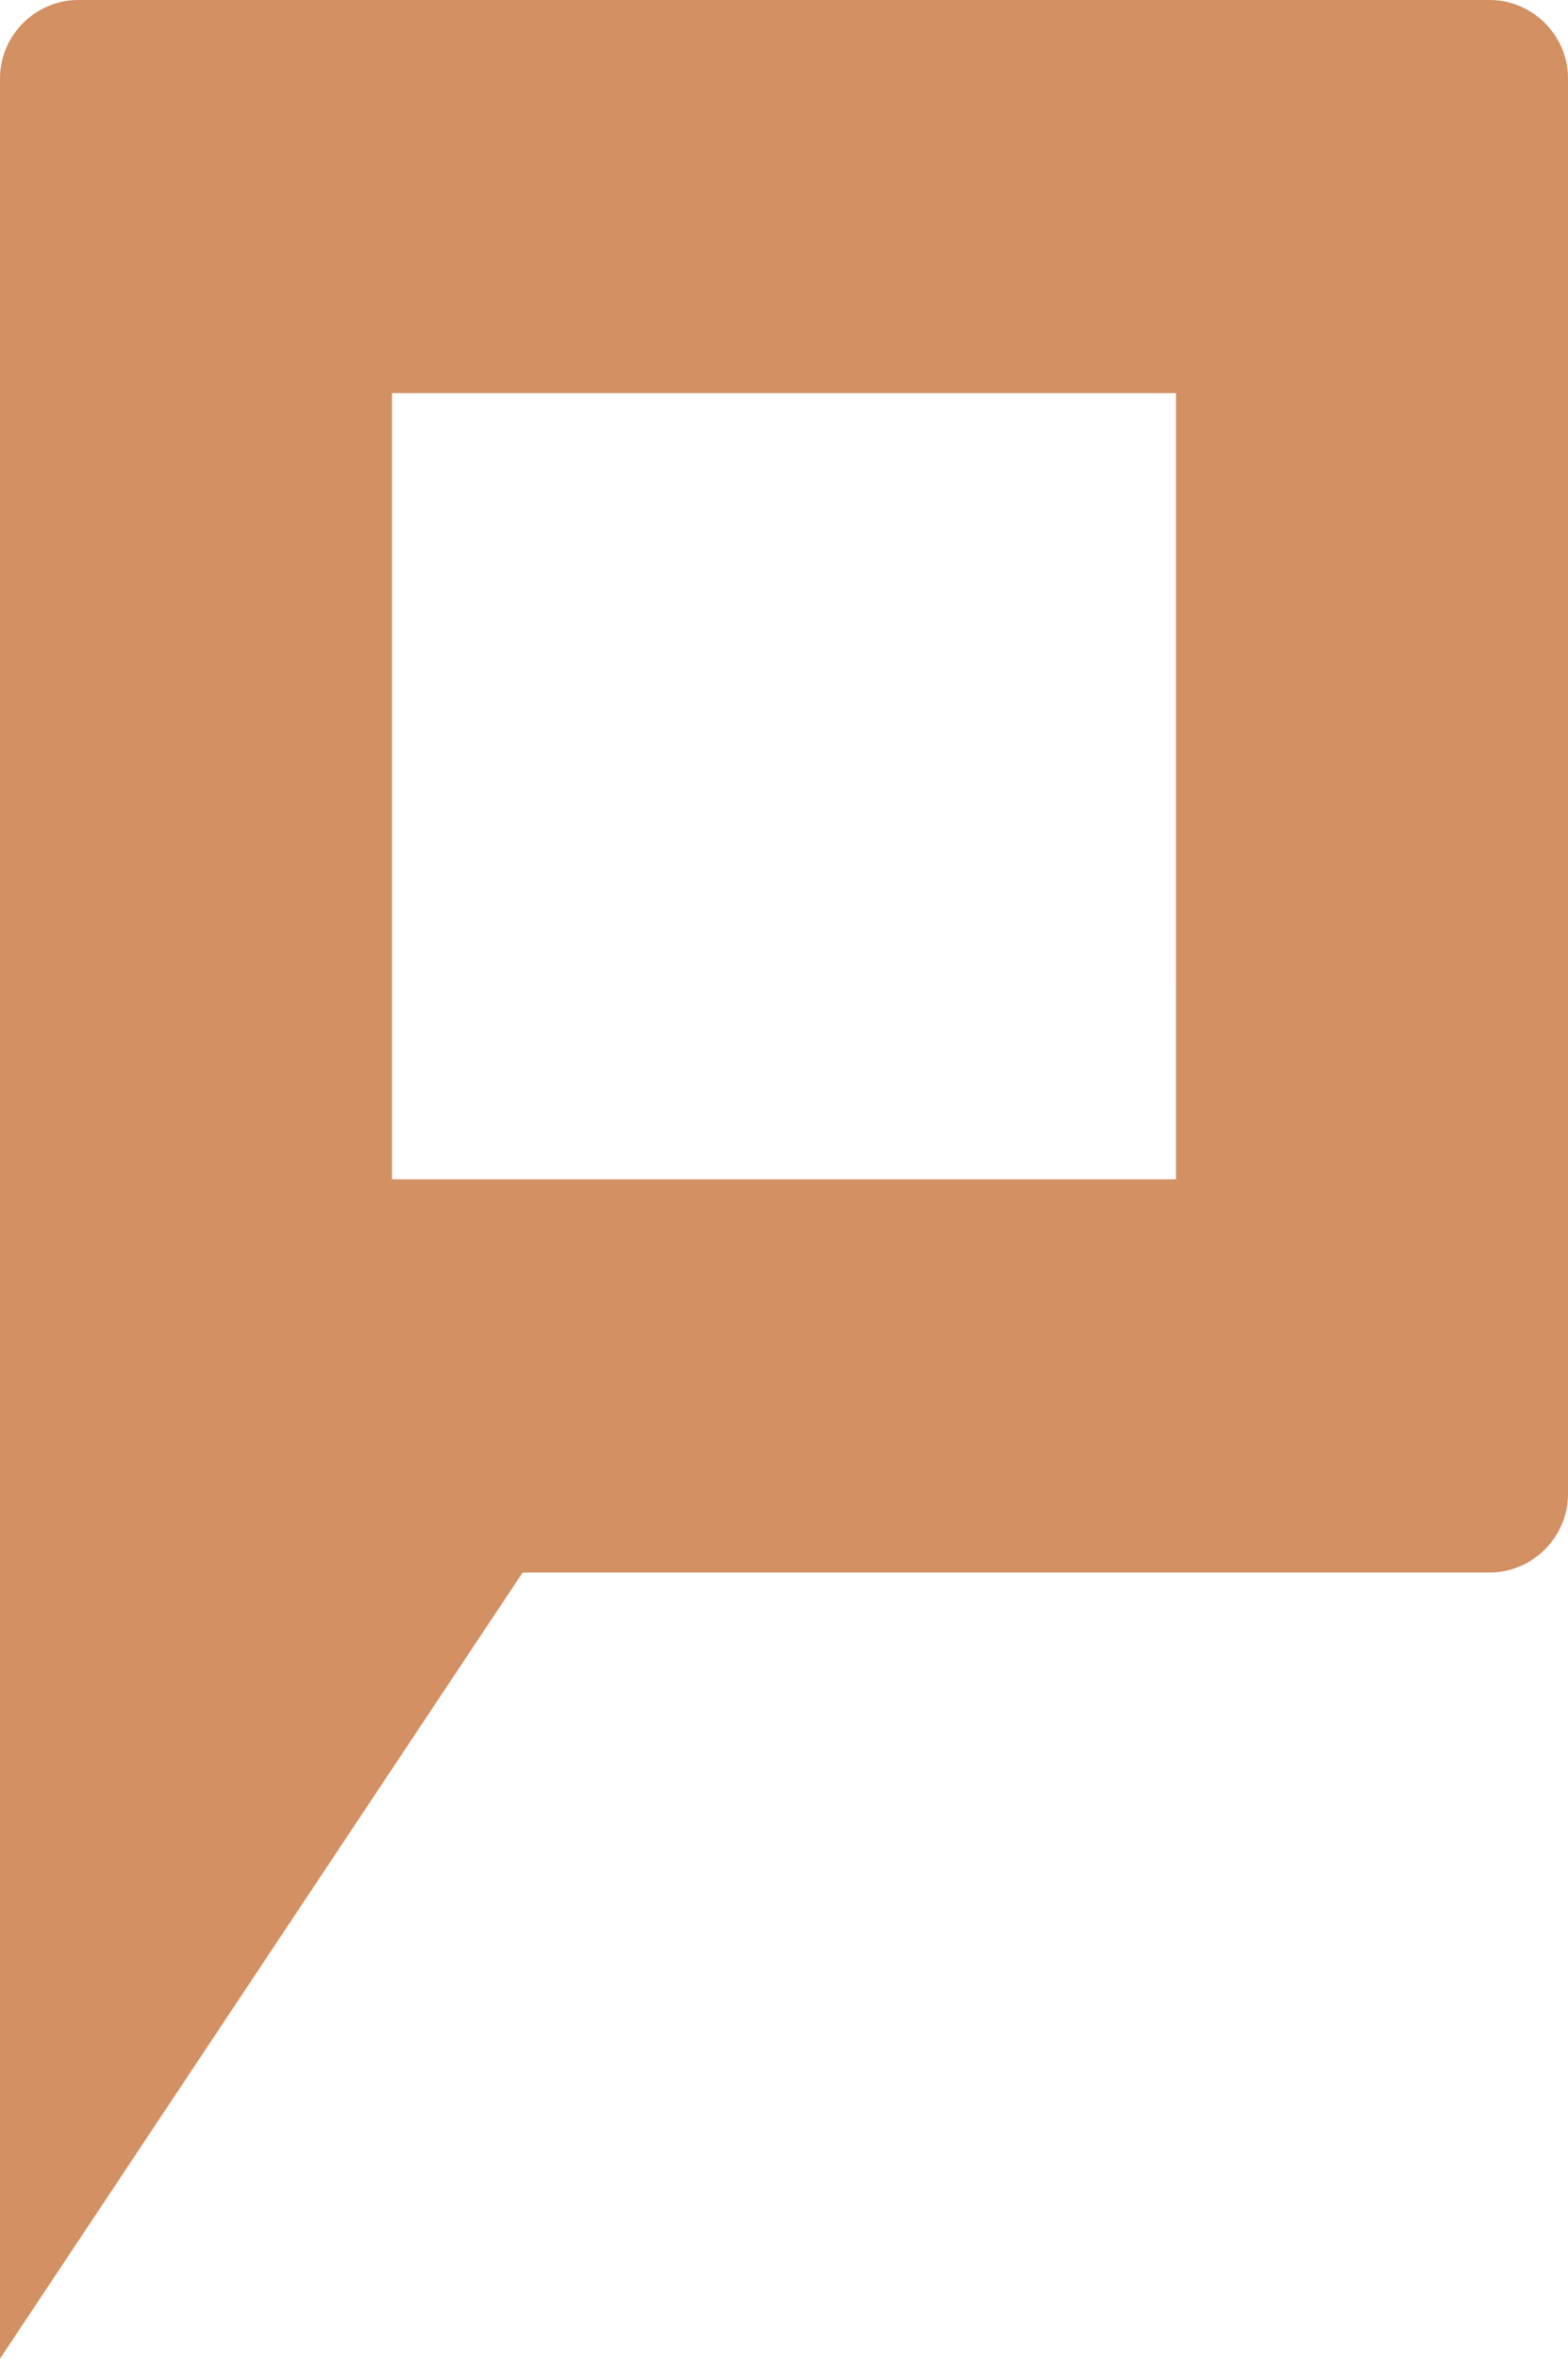
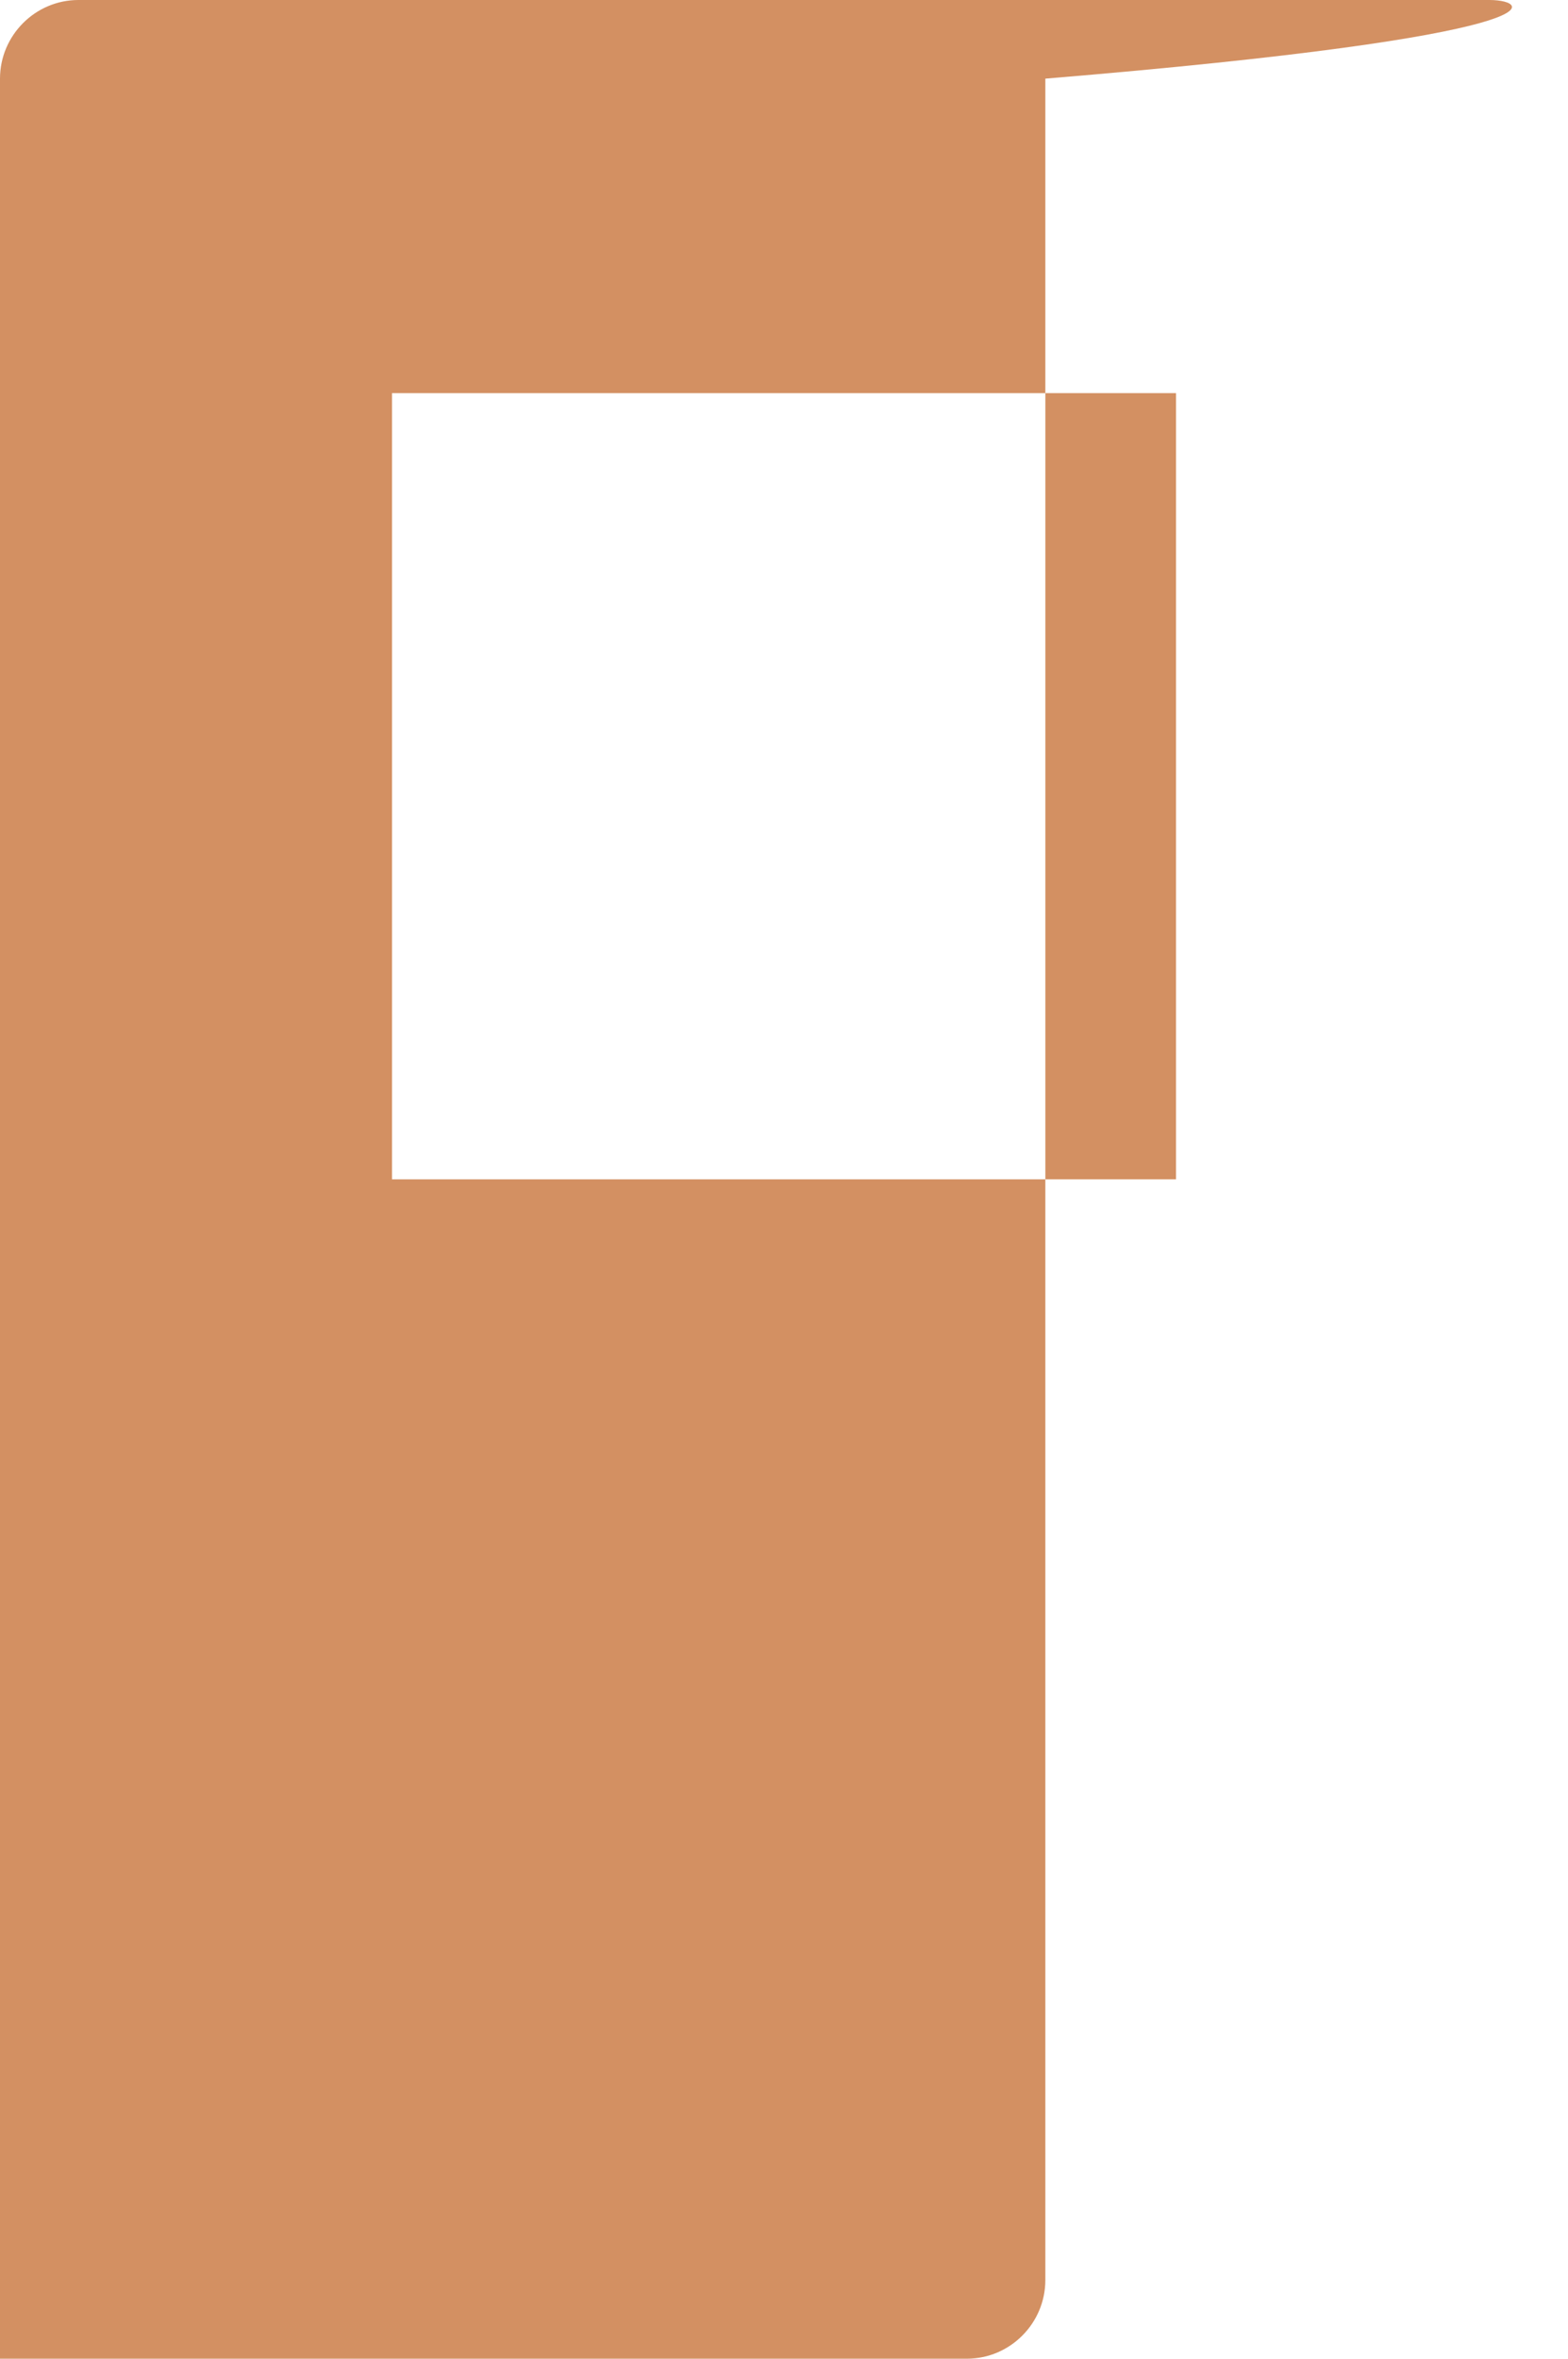
<svg xmlns="http://www.w3.org/2000/svg" id="svg1515" version="1.1" viewBox="0 0 158.75 238.731" height="238.731mm" width="158.75mm">
  <defs id="defs1509" />
-   <path style="stroke-width:0.265;fill:#d39062" id="path12" d="M 150.812,0 H 7.938 C 3.575,0 0,3.582 0,7.959 V 238.731 l 52.917,-79.576 h 97.896 c 4.363,0 7.938,-3.582 7.938,-7.959 V 7.959 C 158.75,3.582 155.175,0 150.812,0 Z m -31.75,119.364 H 39.688 V 39.788 h 79.375 z" class="o" />
+   <path style="stroke-width:0.265;fill:#d39062" id="path12" d="M 150.812,0 H 7.938 C 3.575,0 0,3.582 0,7.959 V 238.731 h 97.896 c 4.363,0 7.938,-3.582 7.938,-7.959 V 7.959 C 158.75,3.582 155.175,0 150.812,0 Z m -31.75,119.364 H 39.688 V 39.788 h 79.375 z" class="o" />
</svg>